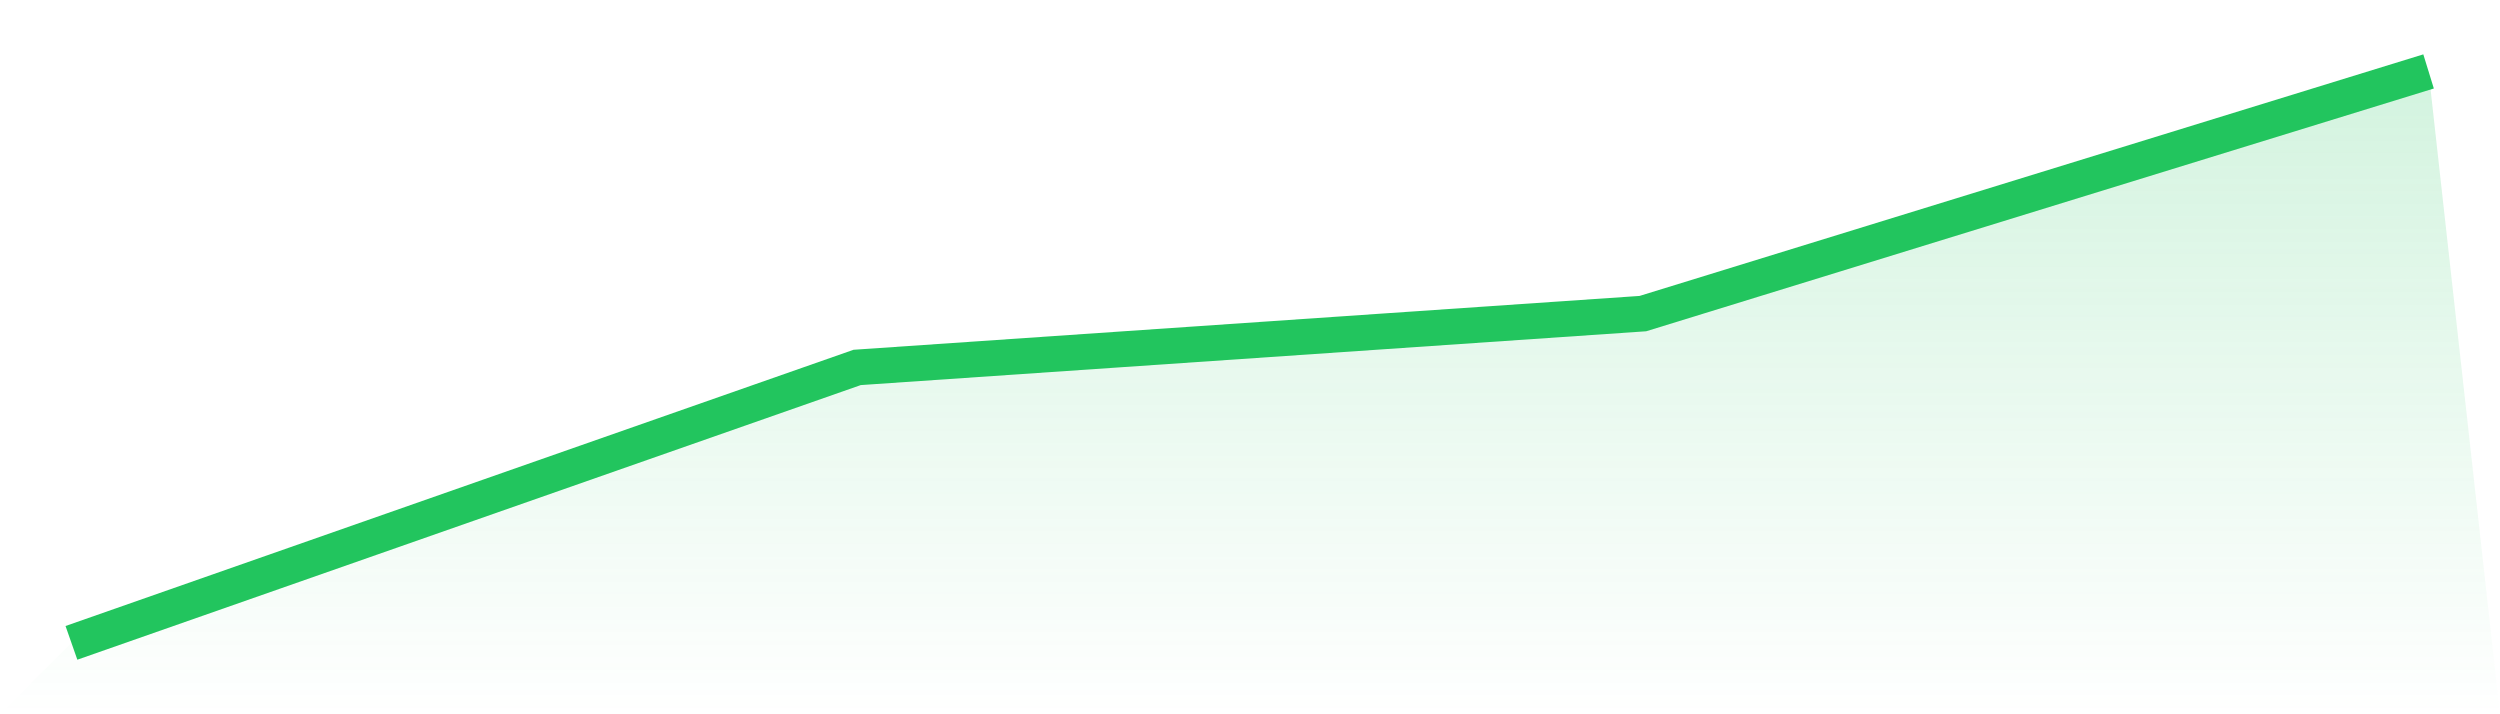
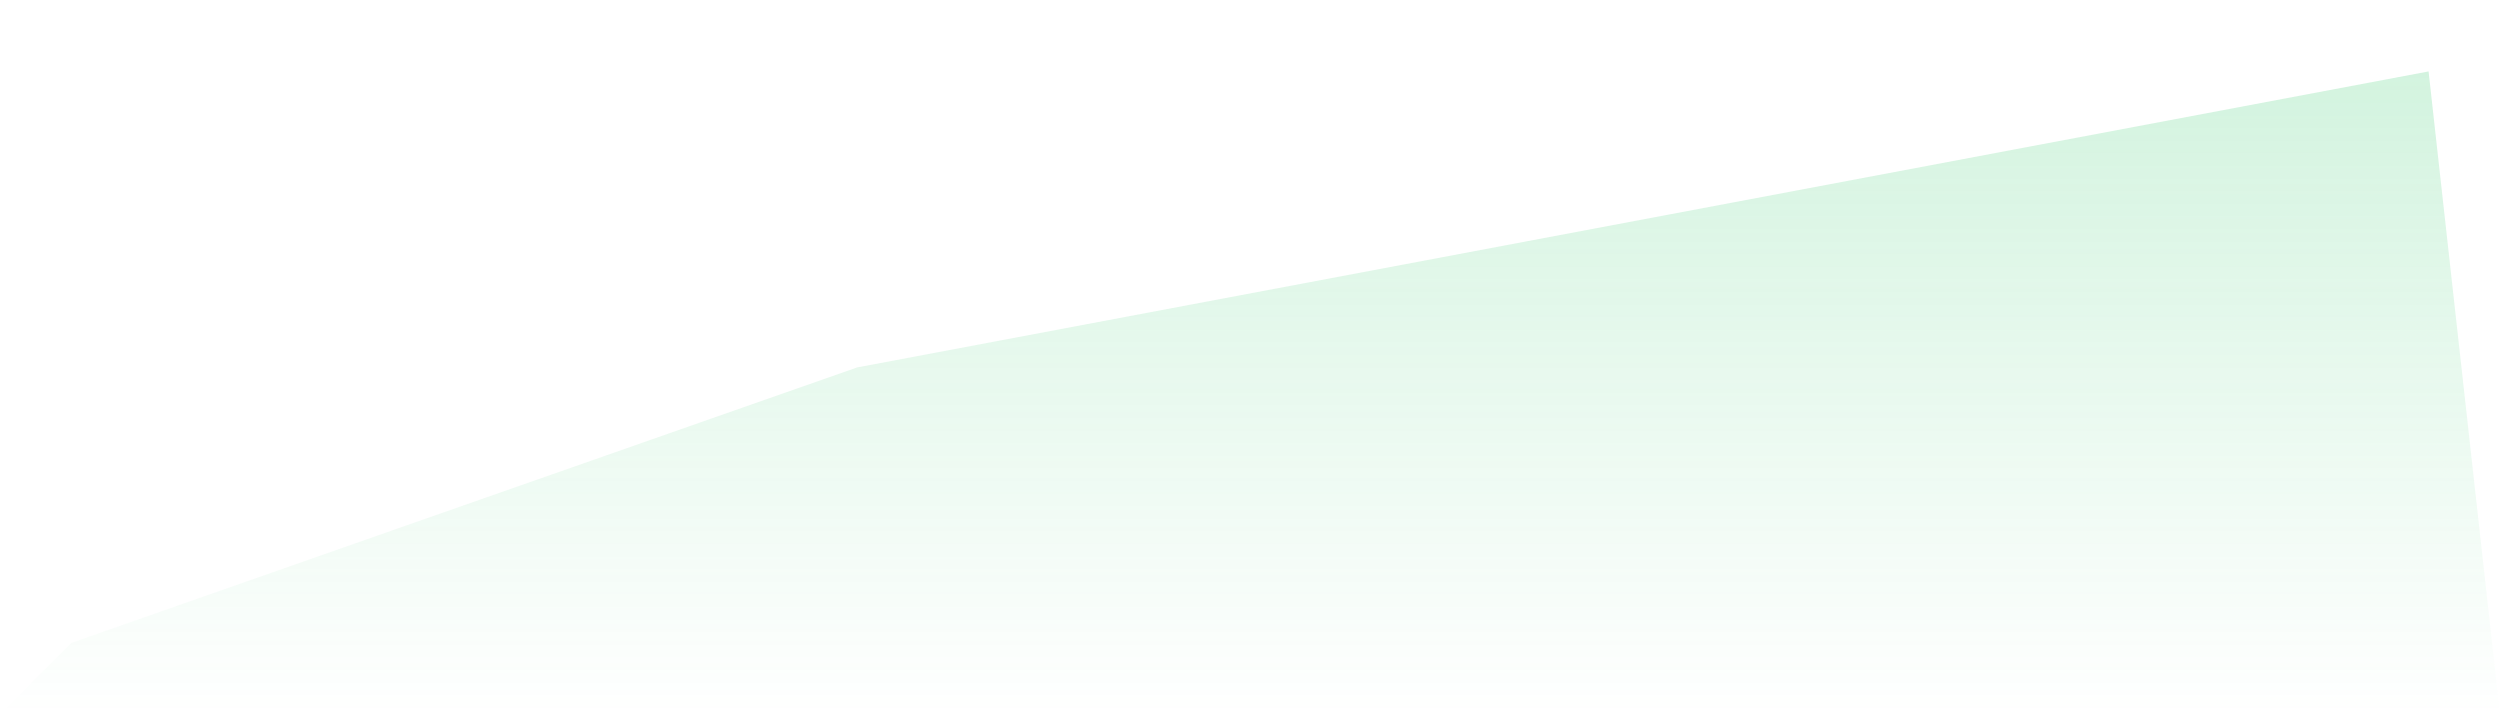
<svg xmlns="http://www.w3.org/2000/svg" viewBox="0 0 140 40">
  <defs>
    <linearGradient id="gradient" x1="0" x2="0" y1="0" y2="1">
      <stop offset="0%" stop-color="#22c55e" stop-opacity="0.2" />
      <stop offset="100%" stop-color="#22c55e" stop-opacity="0" />
    </linearGradient>
  </defs>
-   <path d="M4,36 L4,36 L48,20.576 L92,17.562 L136,4 L140,40 L0,40 z" fill="url(#gradient)" />
-   <path d="M4,36 L4,36 L48,20.576 L92,17.562 L136,4" fill="none" stroke="#22c55e" stroke-width="2" />
+   <path d="M4,36 L4,36 L48,20.576 L136,4 L140,40 L0,40 z" fill="url(#gradient)" />
</svg>